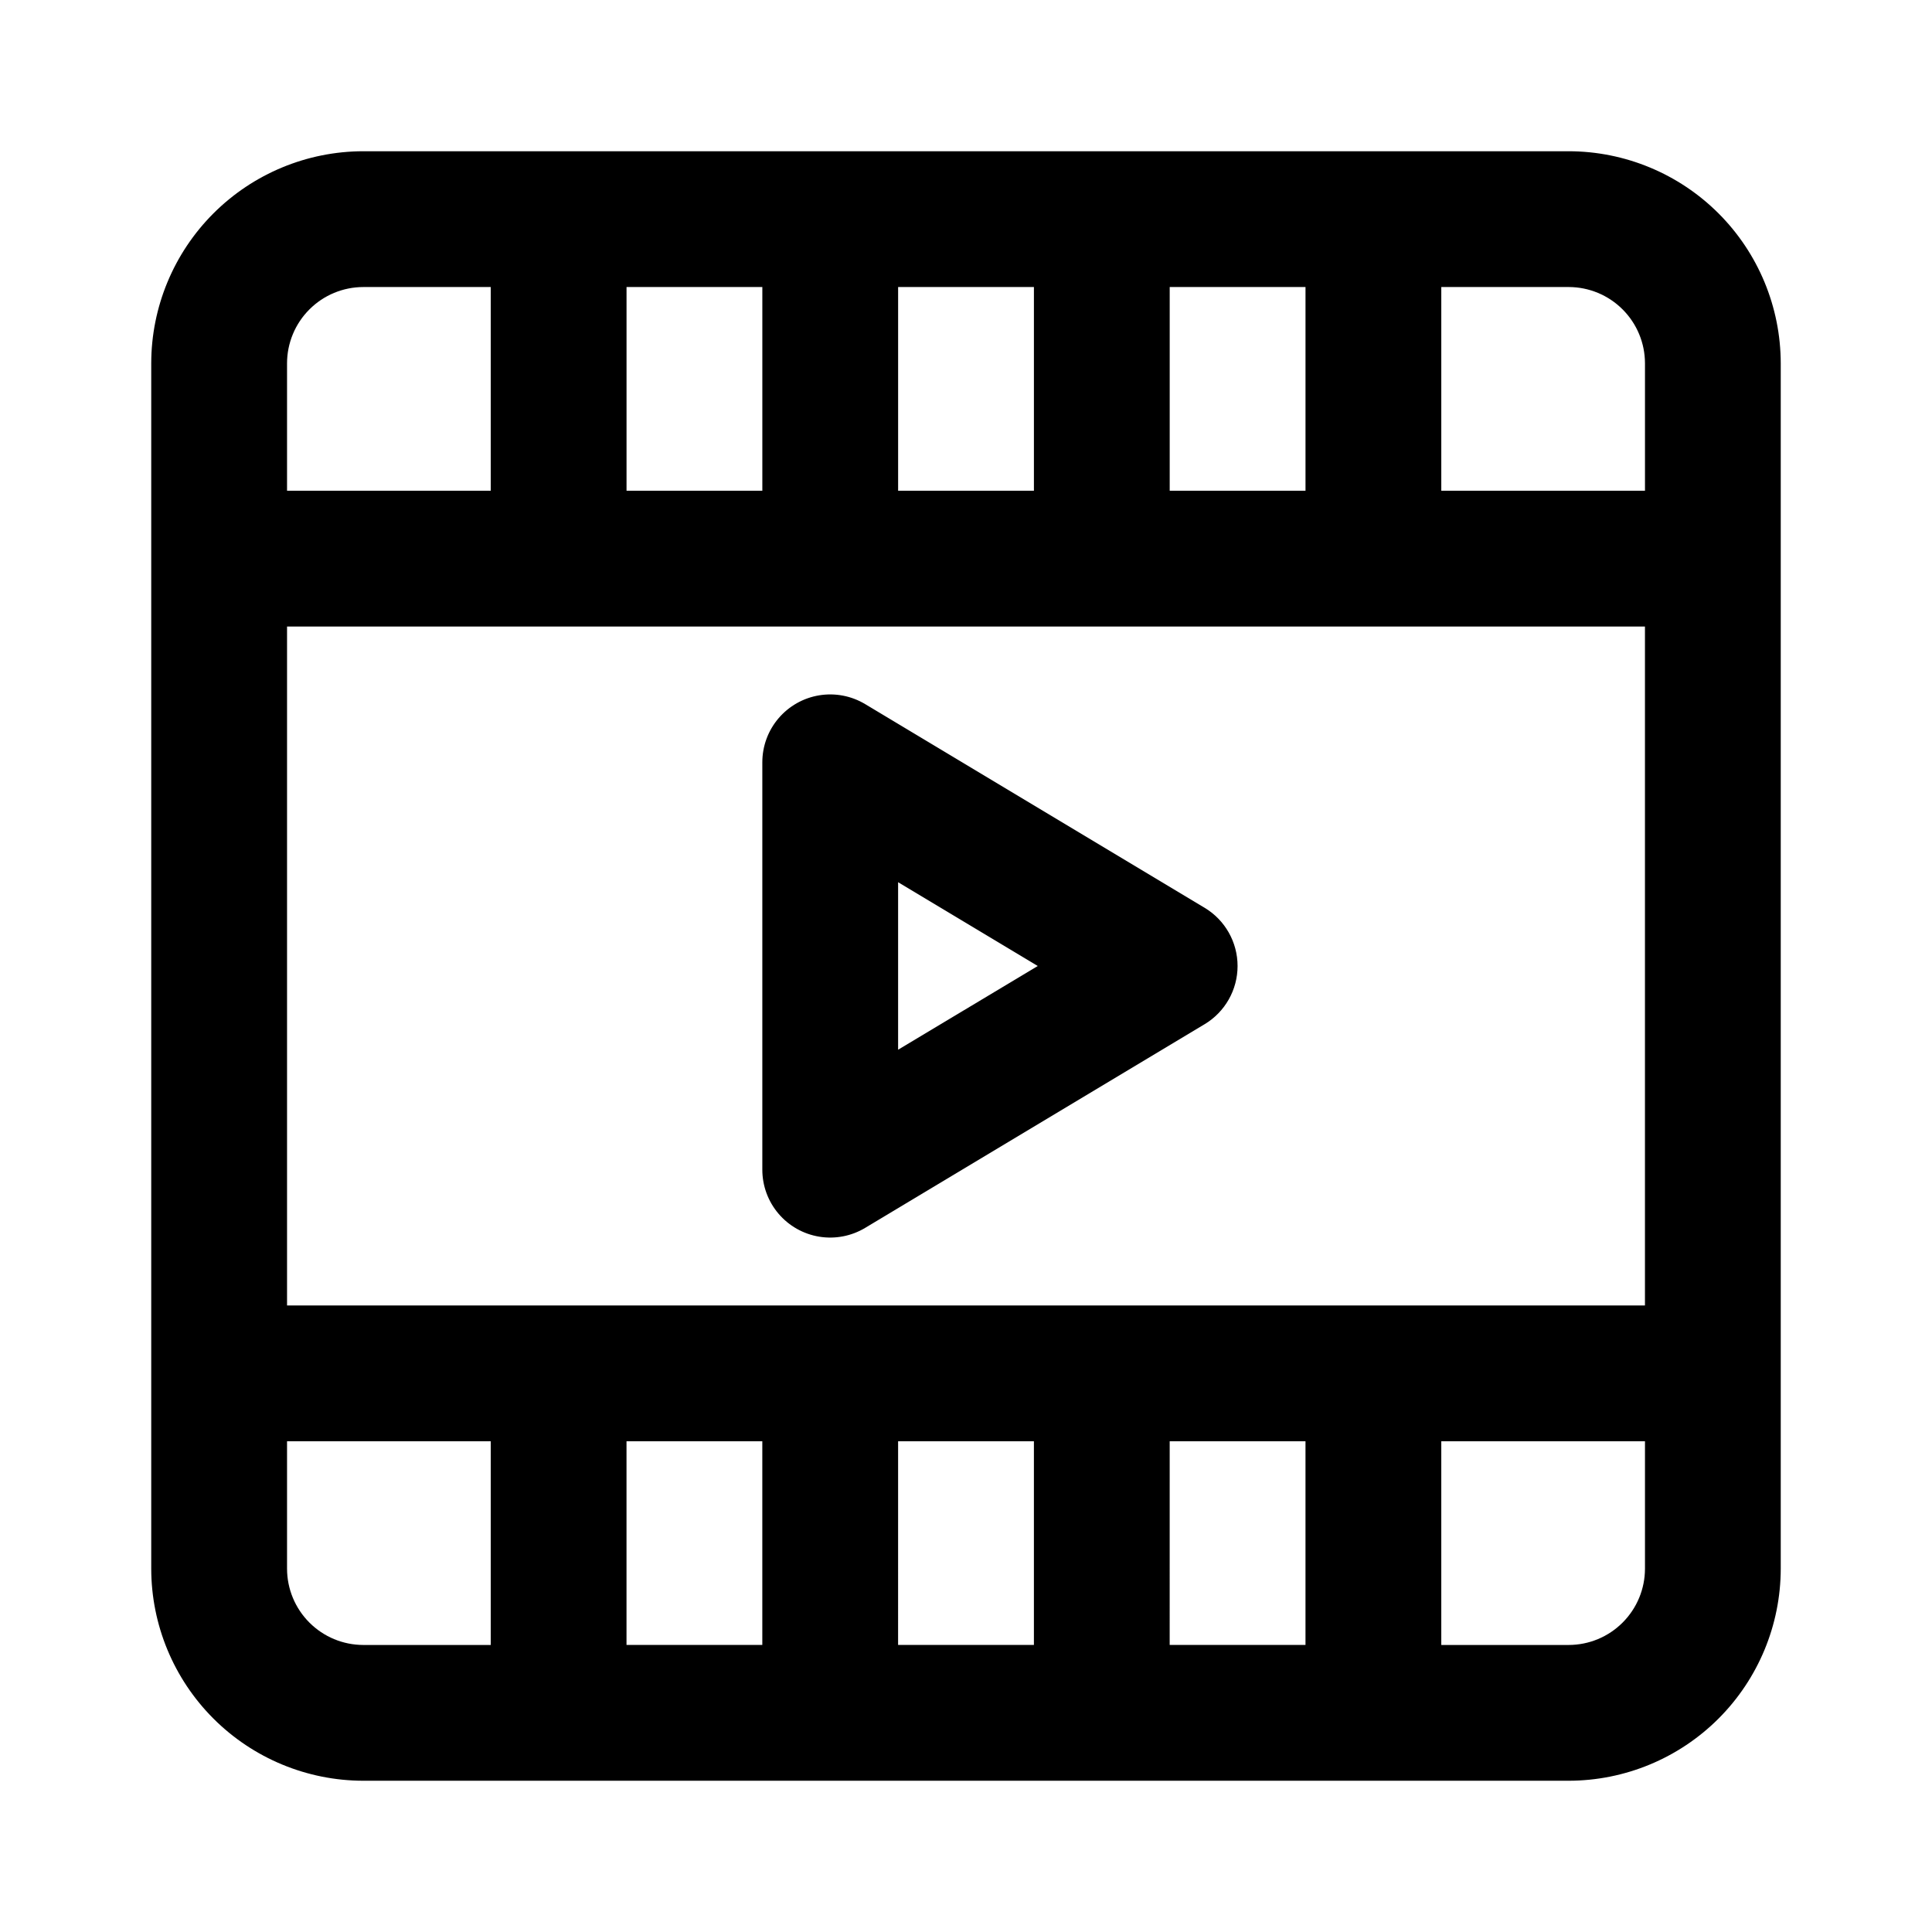
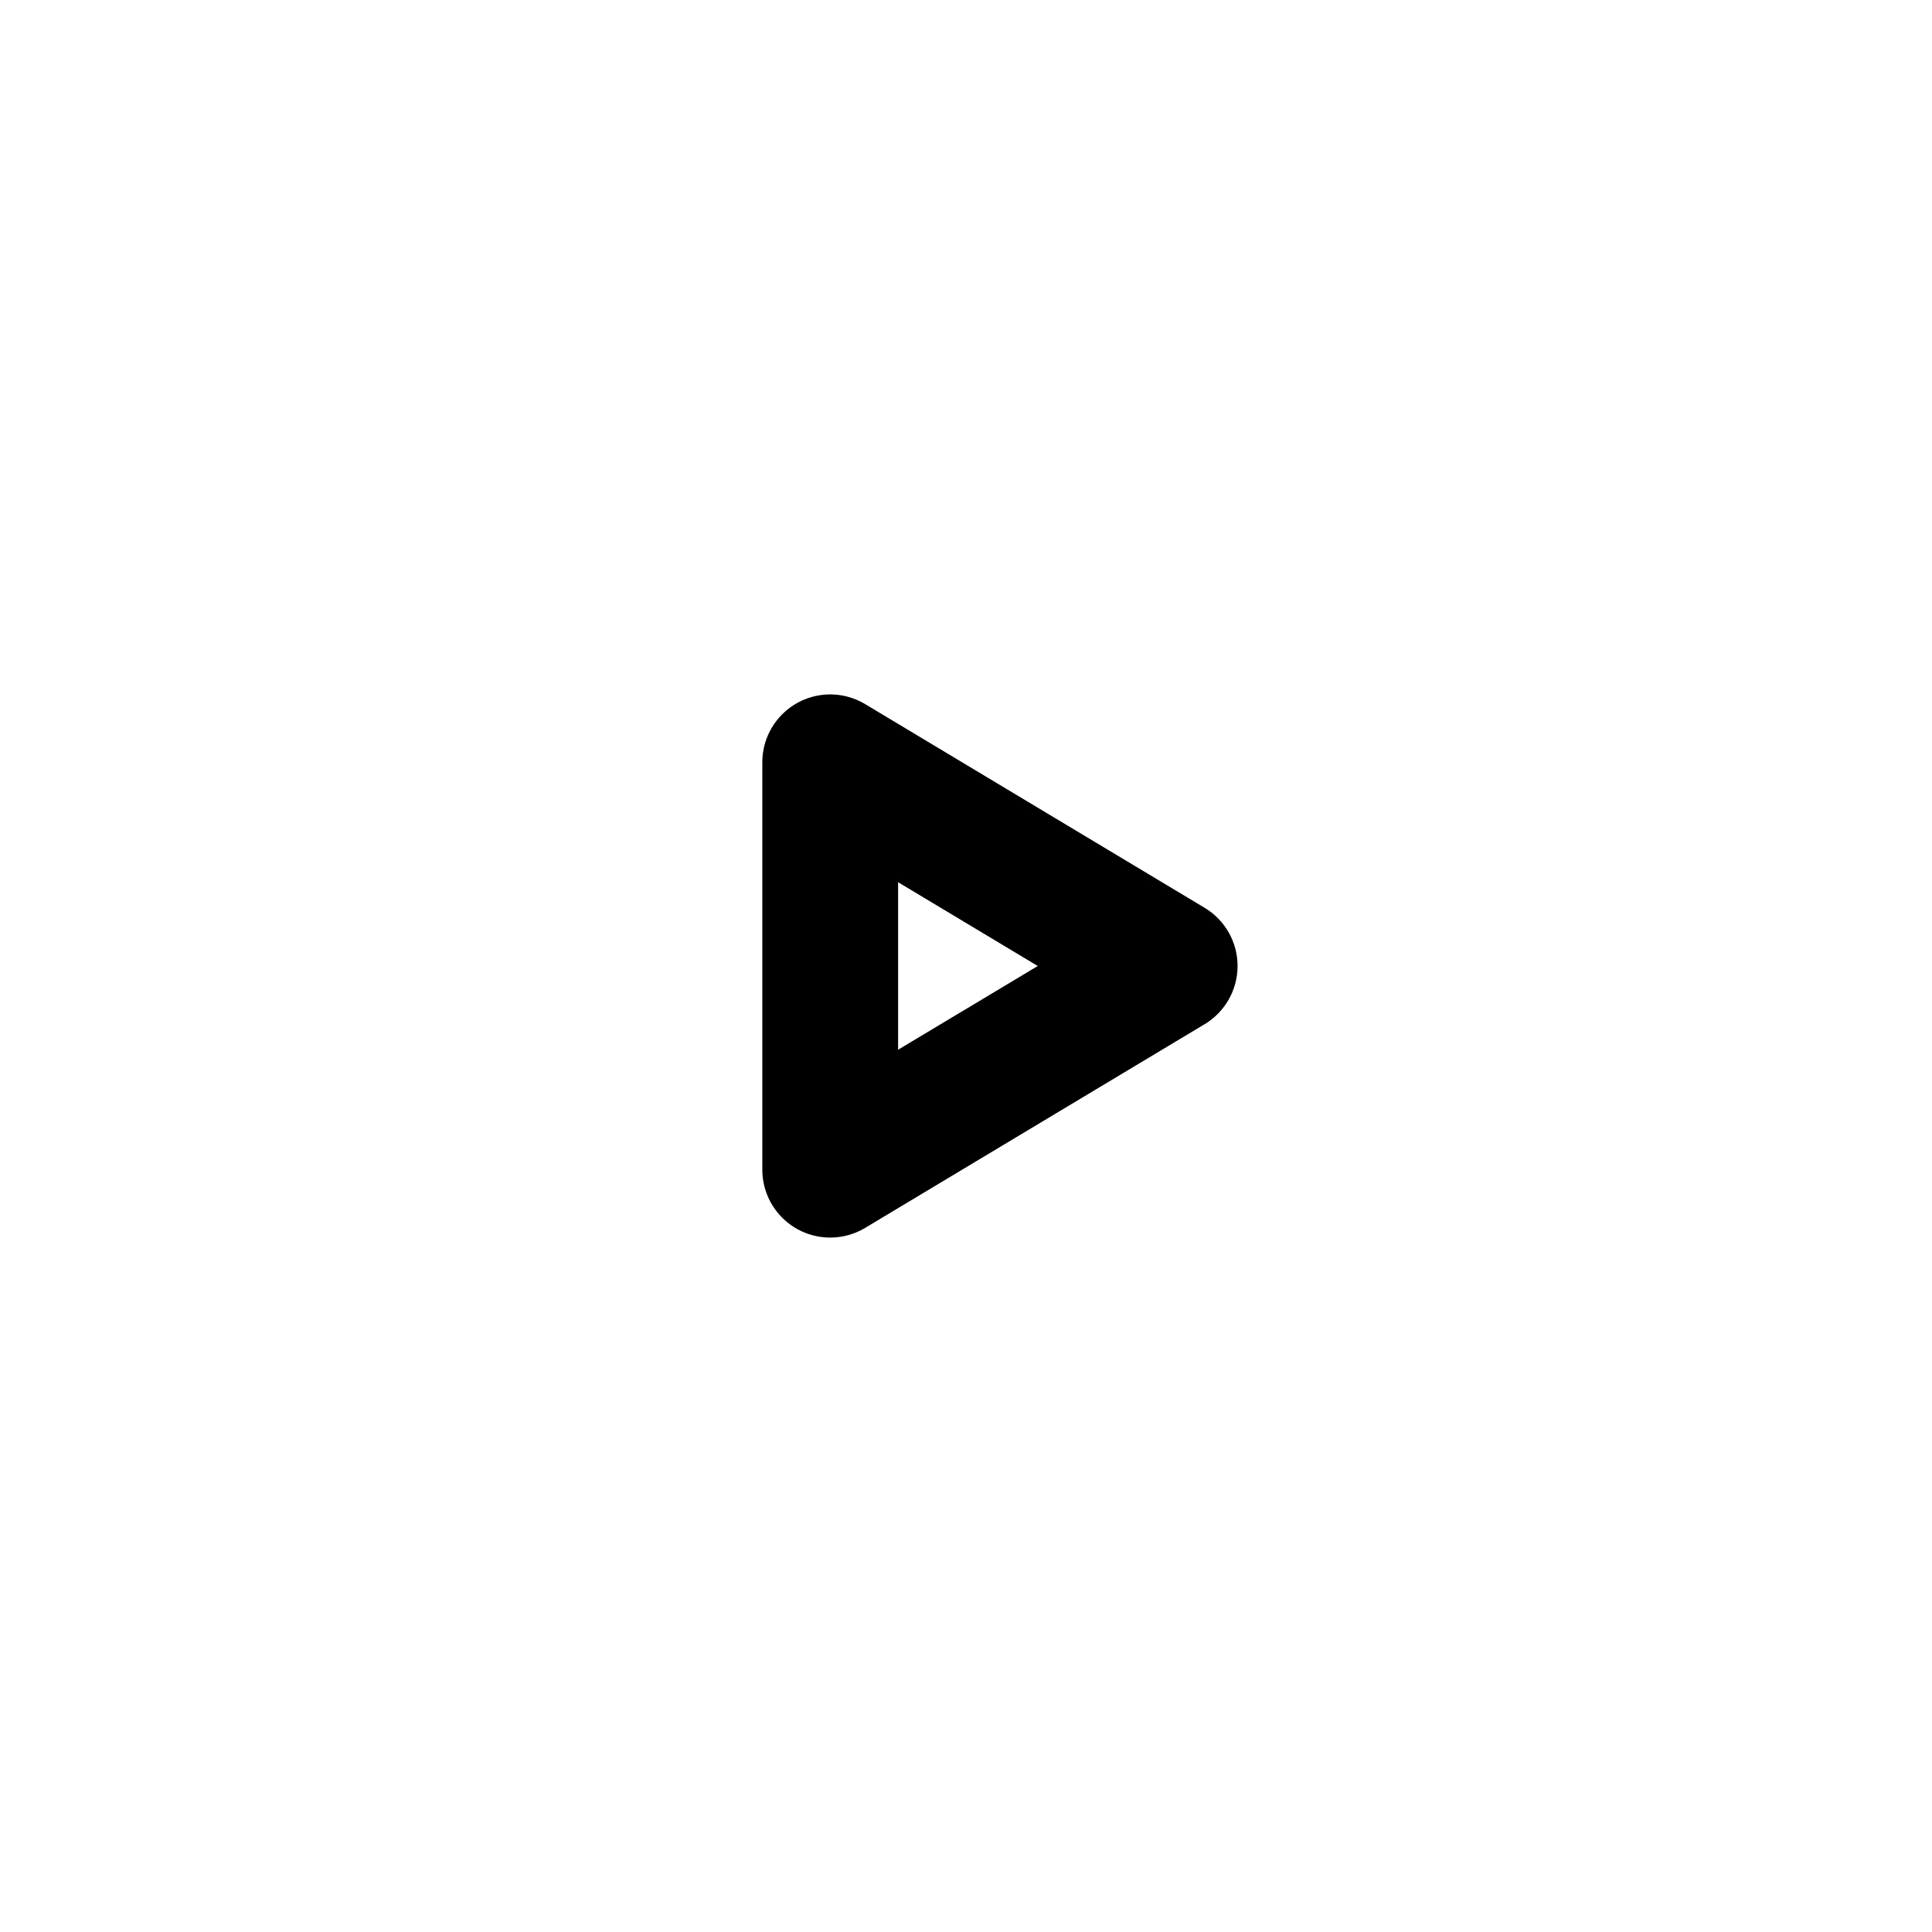
<svg xmlns="http://www.w3.org/2000/svg" fill="#000000" width="800px" height="800px" version="1.1" viewBox="144 144 512 512">
  <g>
-     <path d="m559.72 184.08h-319.45c-14.898 0.016-29.18 5.945-39.715 16.477-10.531 10.535-16.461 24.816-16.477 39.715v319.45c0.016 14.898 5.945 29.18 16.477 39.715 10.535 10.535 24.816 16.461 39.715 16.48h319.45c14.898-0.02 29.18-5.945 39.715-16.48s16.461-24.816 16.48-39.715v-319.45c-0.02-14.898-5.945-29.18-16.48-39.715-10.535-10.531-24.816-16.461-39.715-16.477zm-213.7 341.87v53.98h-35.988v-53.98zm35.988 0h35.988v53.98h-35.992zm71.973 0h35.988v53.98h-35.992zm-233.91-35.984v-179.93h359.86v179.93zm339.66-269.9c5.359 0.008 10.492 2.141 14.277 5.93 3.789 3.785 5.922 8.922 5.93 14.277v33.773h-53.98v-53.98zm-69.758 0v53.98h-35.988v-53.98zm-71.973 0v53.98h-35.988v-53.98zm-71.973 0v53.98h-35.988v-53.98zm-105.75 0h33.773v53.98h-53.98v-33.773c0.008-5.356 2.141-10.492 5.93-14.277 3.785-3.789 8.922-5.922 14.277-5.93zm-20.207 339.66v-33.773h53.98v53.98h-33.773c-5.356-0.008-10.492-2.141-14.277-5.93-3.789-3.785-5.922-8.918-5.93-14.277zm339.66 20.207h-33.773v-53.98h53.98v33.773c-0.008 5.359-2.141 10.492-5.93 14.277-3.785 3.789-8.918 5.922-14.277 5.93z" />
    <path d="m463.25 384.58-89.965-53.98h-0.004c-3.656-2.195-7.973-3.023-12.184-2.332-4.207 0.691-8.035 2.859-10.797 6.109s-4.277 7.379-4.277 11.645v107.96-0.004c0 4.266 1.516 8.395 4.277 11.645 2.762 3.254 6.59 5.418 10.797 6.109 4.211 0.691 8.527-0.137 12.184-2.332l89.965-53.98h0.004c5.41-3.254 8.719-9.105 8.719-15.418 0-6.316-3.309-12.168-8.719-15.422zm-81.242 37.605v-44.391l37.012 22.207z" />
  </g>
</svg>